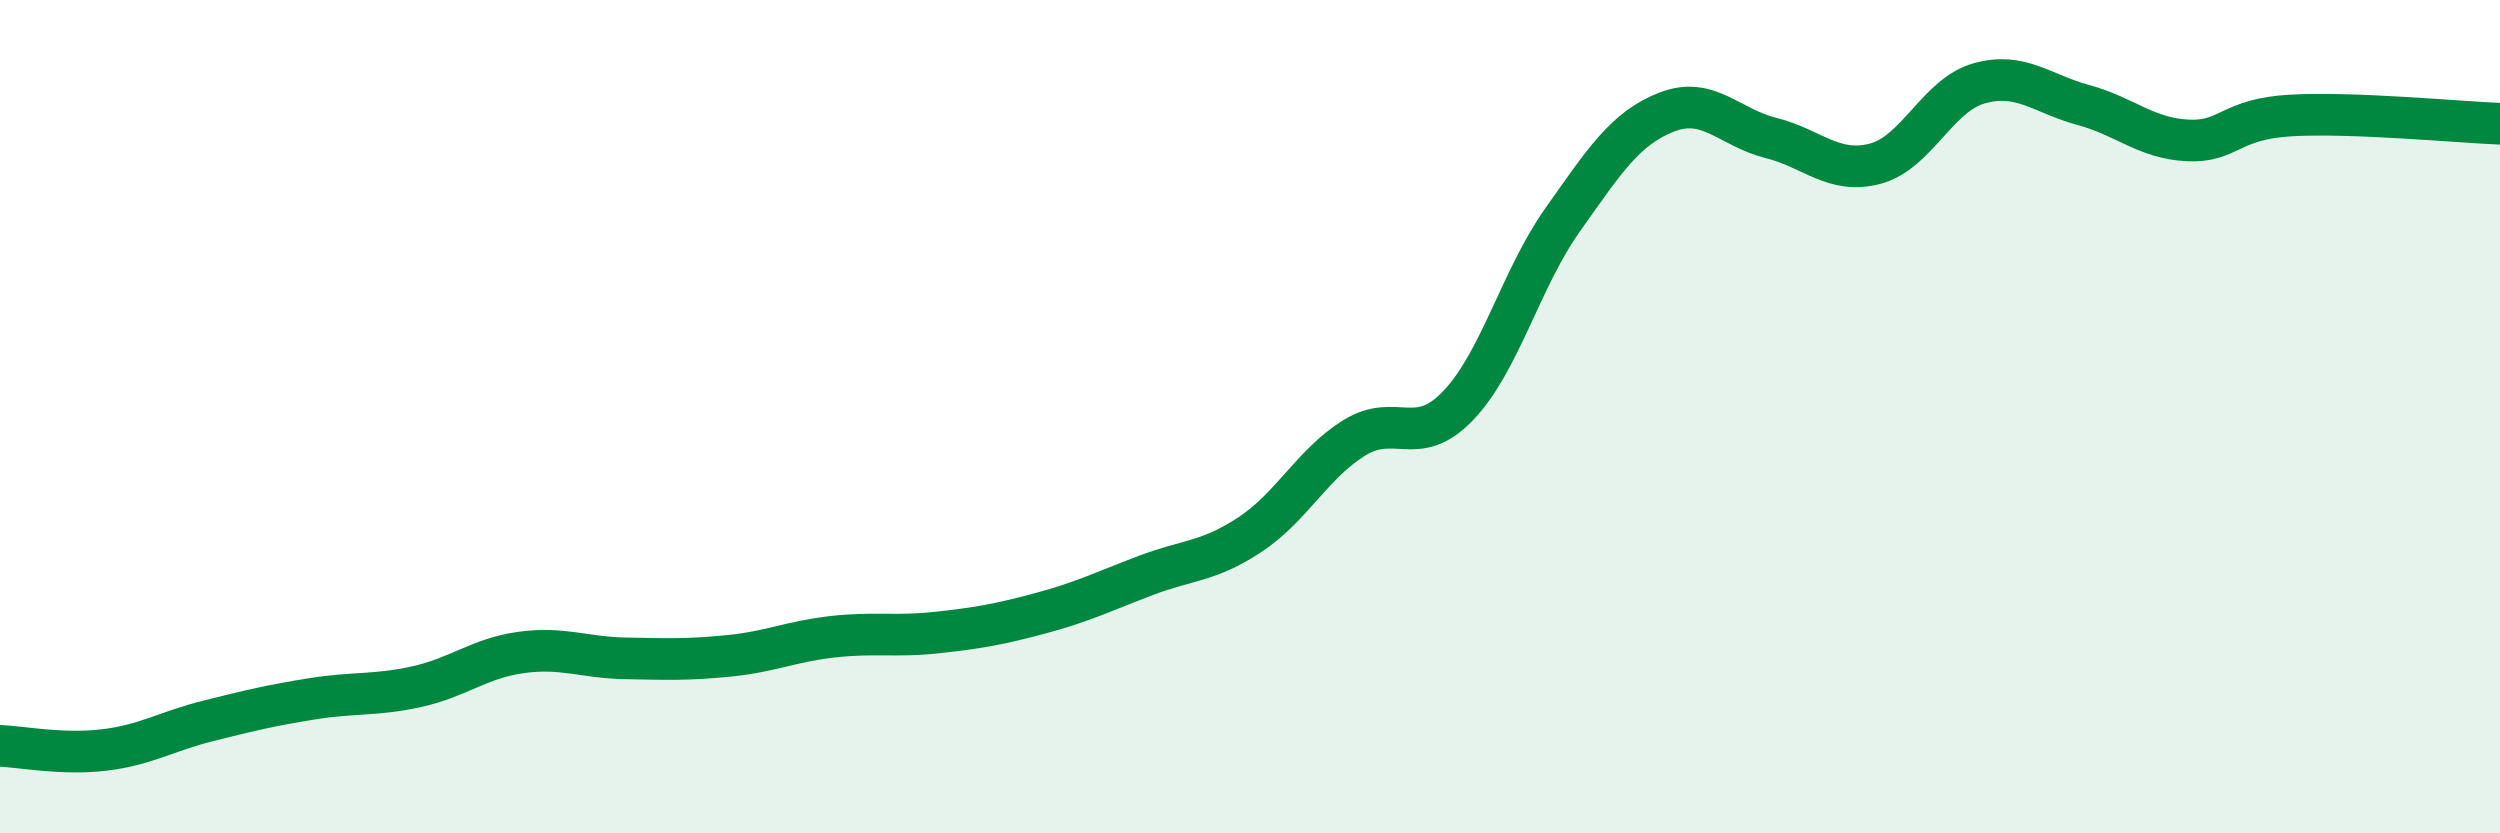
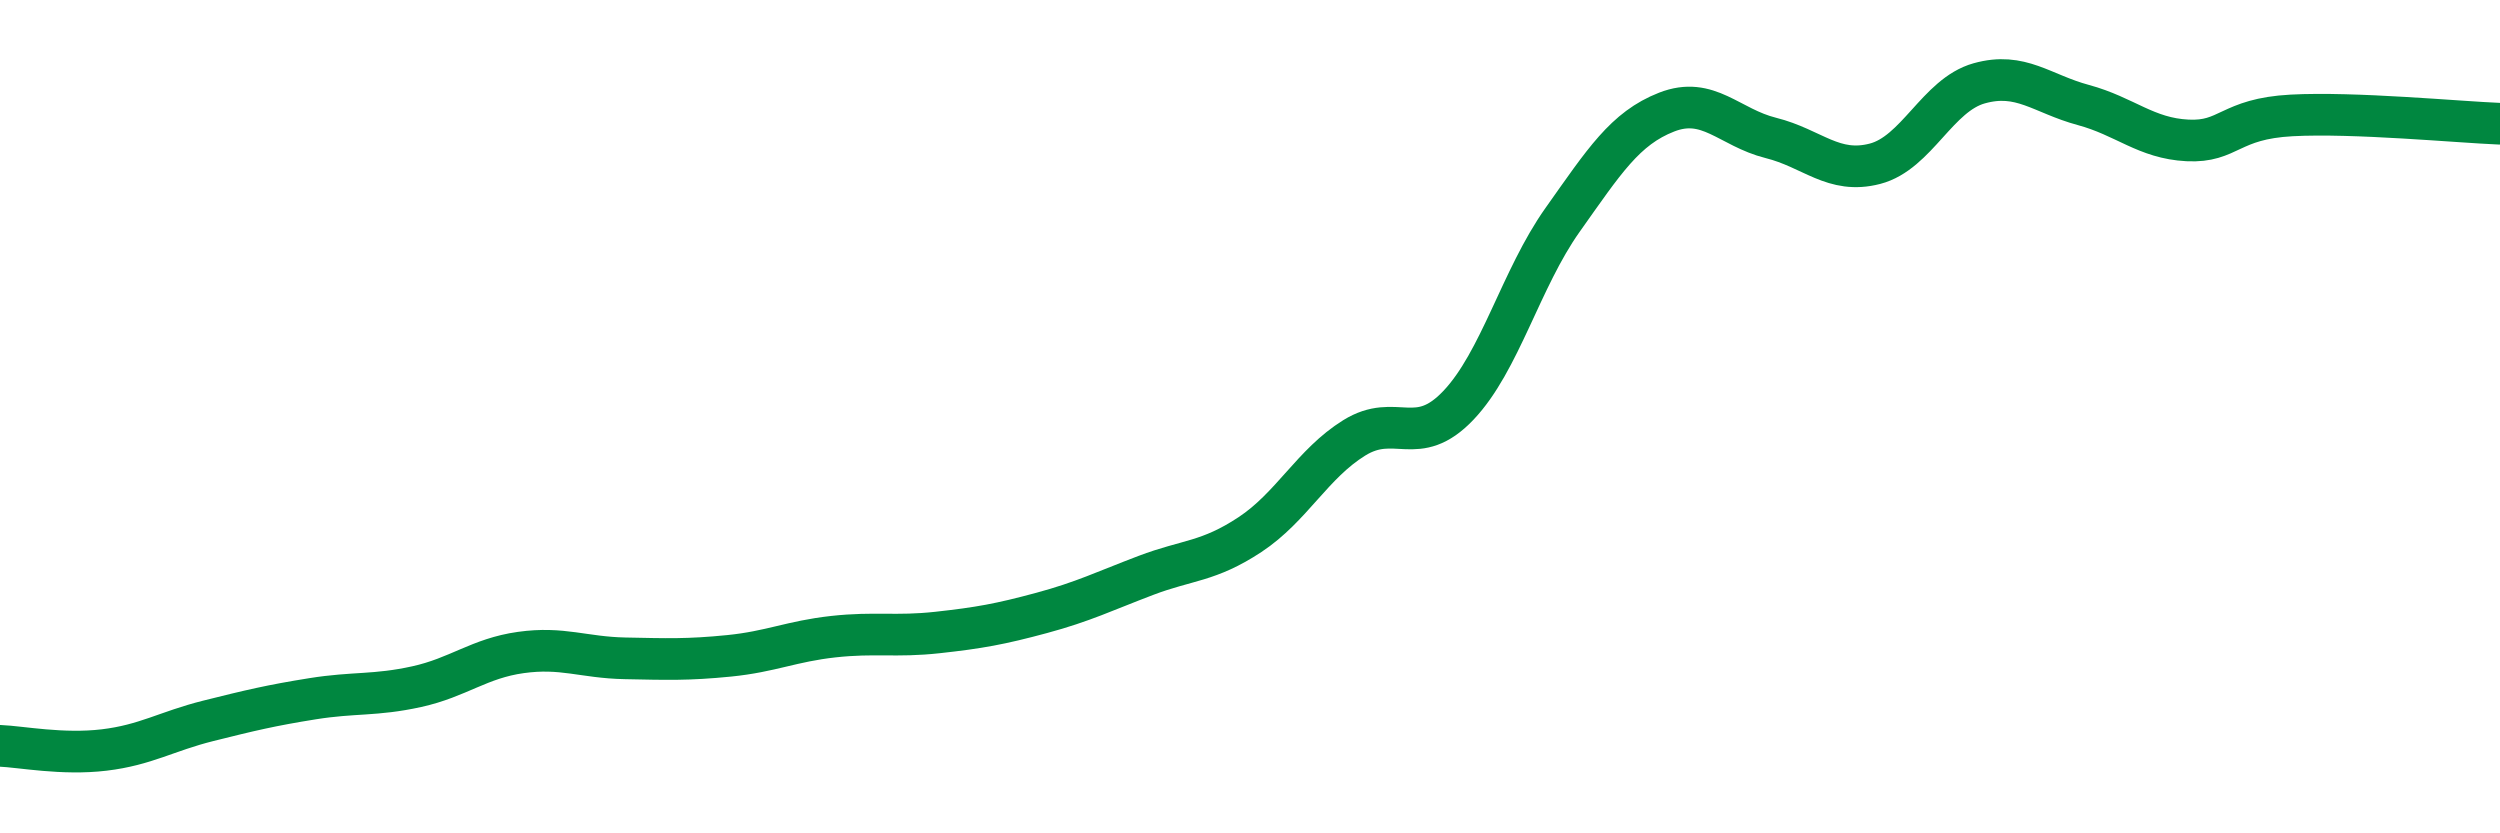
<svg xmlns="http://www.w3.org/2000/svg" width="60" height="20" viewBox="0 0 60 20">
-   <path d="M 0,17.9 C 0.5,17.92 1.5,18.12 2.5,18 C 3.5,17.88 4,17.55 5,17.3 C 6,17.05 6.5,16.93 7.5,16.77 C 8.5,16.61 9,16.7 10,16.48 C 11,16.26 11.5,15.8 12.5,15.66 C 13.5,15.52 14,15.78 15,15.8 C 16,15.82 16.5,15.84 17.5,15.74 C 18.5,15.64 19,15.39 20,15.28 C 21,15.17 21.5,15.29 22.5,15.18 C 23.5,15.07 24,14.98 25,14.71 C 26,14.44 26.5,14.19 27.5,13.81 C 28.5,13.43 29,13.49 30,12.83 C 31,12.17 31.5,11.13 32.5,10.51 C 33.5,9.89 34,10.78 35,9.73 C 36,8.68 36.5,6.69 37.5,5.28 C 38.5,3.87 39,3.08 40,2.69 C 41,2.3 41.5,3.06 42.5,3.31 C 43.5,3.56 44,4.19 45,3.93 C 46,3.67 46.5,2.28 47.5,2 C 48.5,1.72 49,2.25 50,2.52 C 51,2.79 51.5,3.32 52.5,3.37 C 53.5,3.42 53.5,2.85 55,2.77 C 56.5,2.69 59,2.93 60,2.97L60 20L0 20Z" fill="#008740" opacity="0.1" stroke-linecap="round" stroke-linejoin="round" />
  <path d="M 0,17.9 C 0.5,17.92 1.5,18.12 2.5,18 C 3.5,17.88 4,17.55 5,17.3 C 6,17.05 6.5,16.93 7.5,16.77 C 8.5,16.61 9,16.7 10,16.48 C 11,16.26 11.5,15.8 12.5,15.66 C 13.5,15.52 14,15.78 15,15.8 C 16,15.82 16.5,15.84 17.5,15.74 C 18.5,15.64 19,15.39 20,15.28 C 21,15.17 21.5,15.29 22.5,15.18 C 23.5,15.07 24,14.98 25,14.71 C 26,14.44 26.5,14.19 27.5,13.81 C 28.5,13.43 29,13.49 30,12.83 C 31,12.17 31.5,11.13 32.5,10.51 C 33.5,9.89 34,10.78 35,9.73 C 36,8.68 36.5,6.69 37.5,5.28 C 38.5,3.87 39,3.08 40,2.69 C 41,2.3 41.5,3.06 42.5,3.31 C 43.5,3.56 44,4.19 45,3.93 C 46,3.67 46.5,2.28 47.5,2 C 48.5,1.72 49,2.25 50,2.52 C 51,2.79 51.5,3.32 52.5,3.37 C 53.5,3.42 53.5,2.85 55,2.77 C 56.5,2.69 59,2.93 60,2.97" stroke="#008740" stroke-width="1" fill="none" stroke-linecap="round" stroke-linejoin="round" />
</svg>